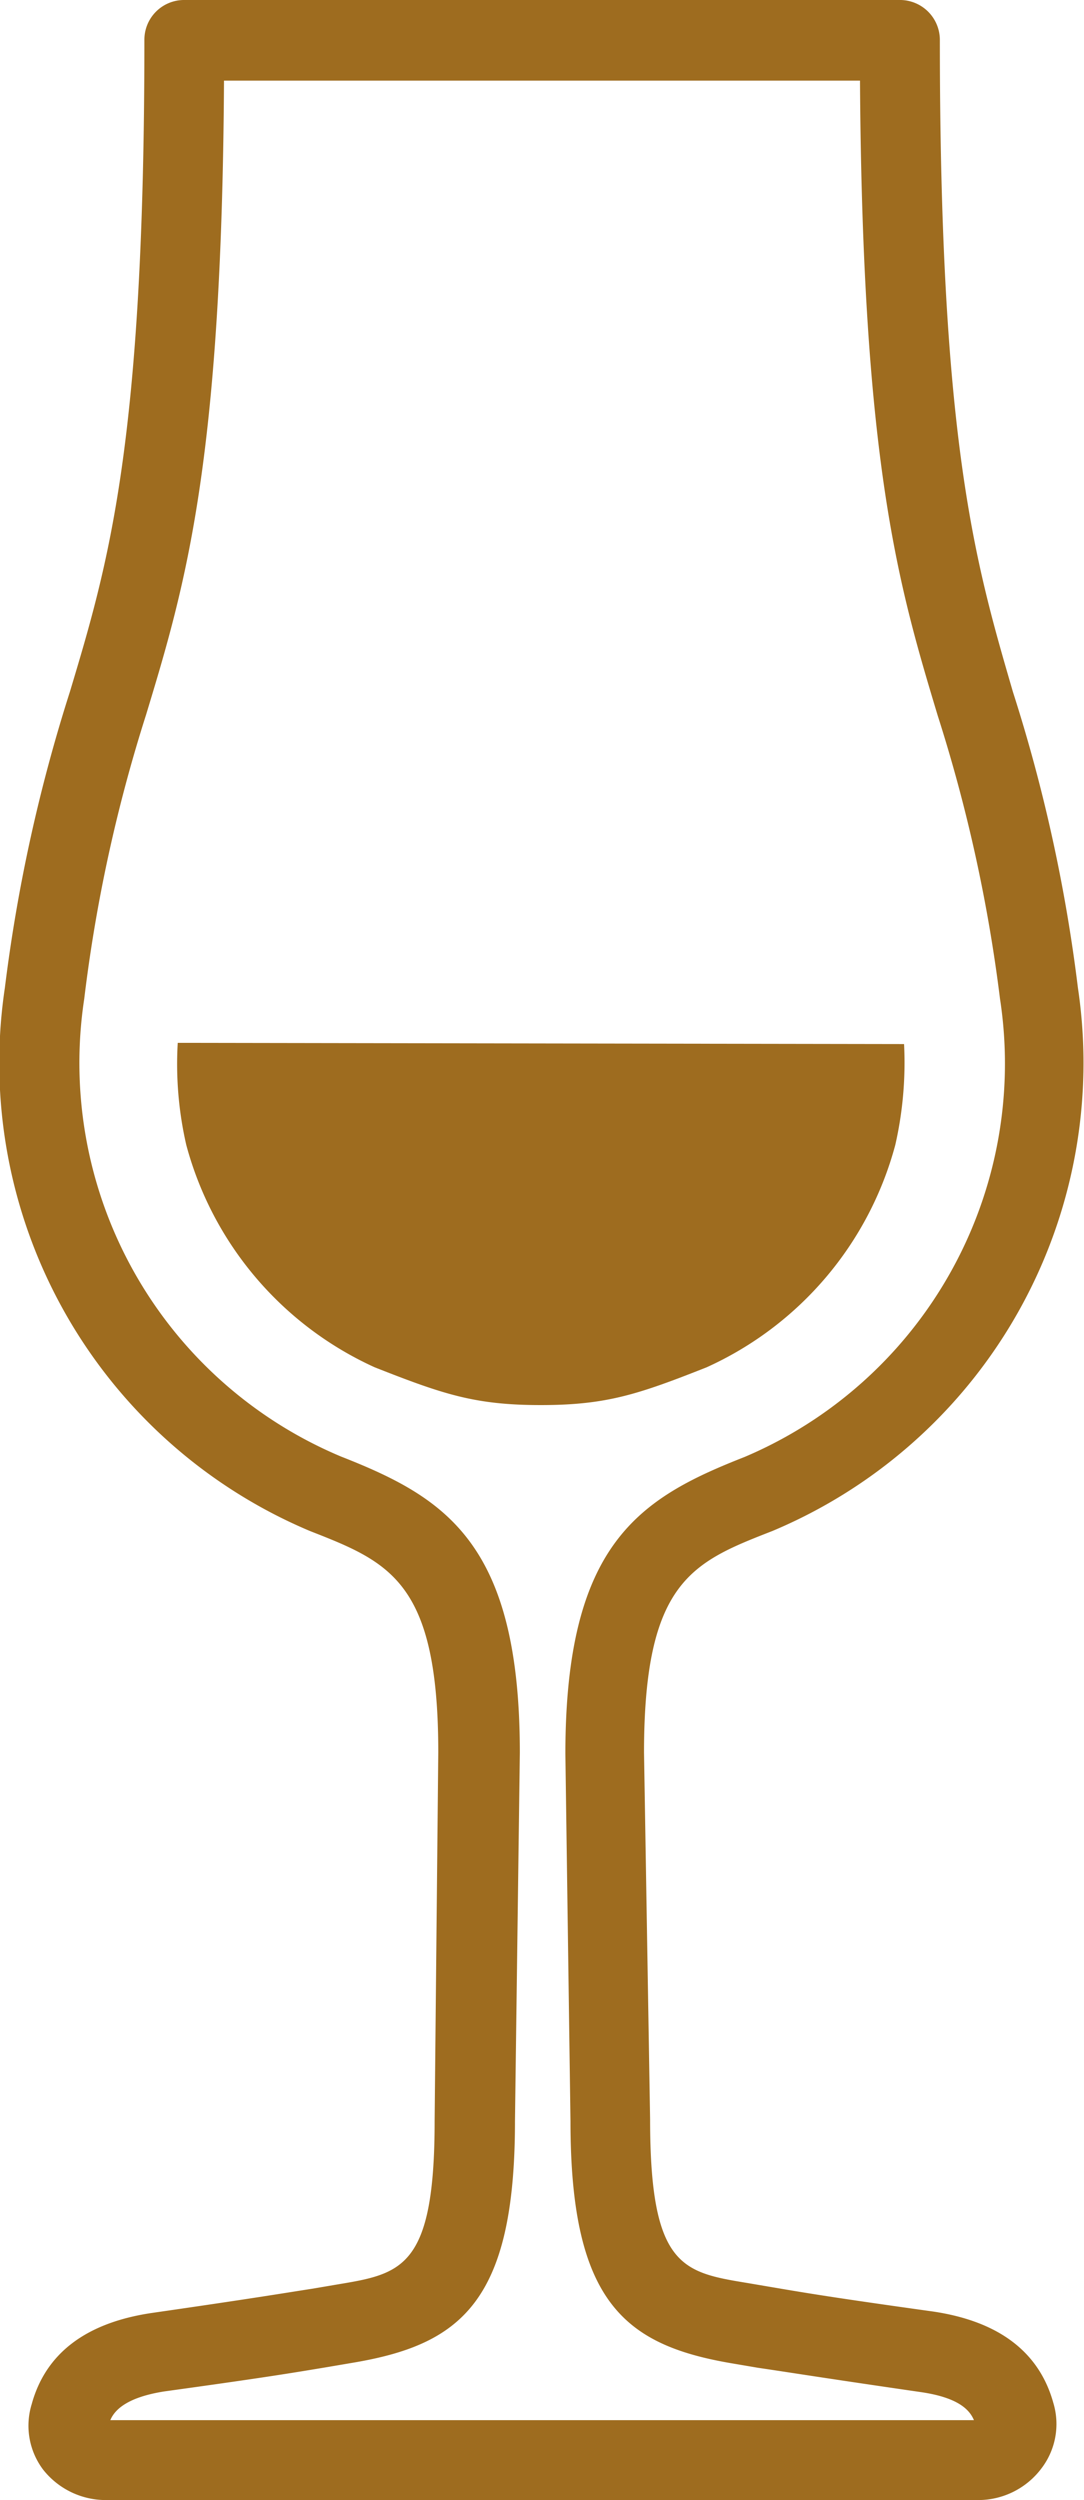
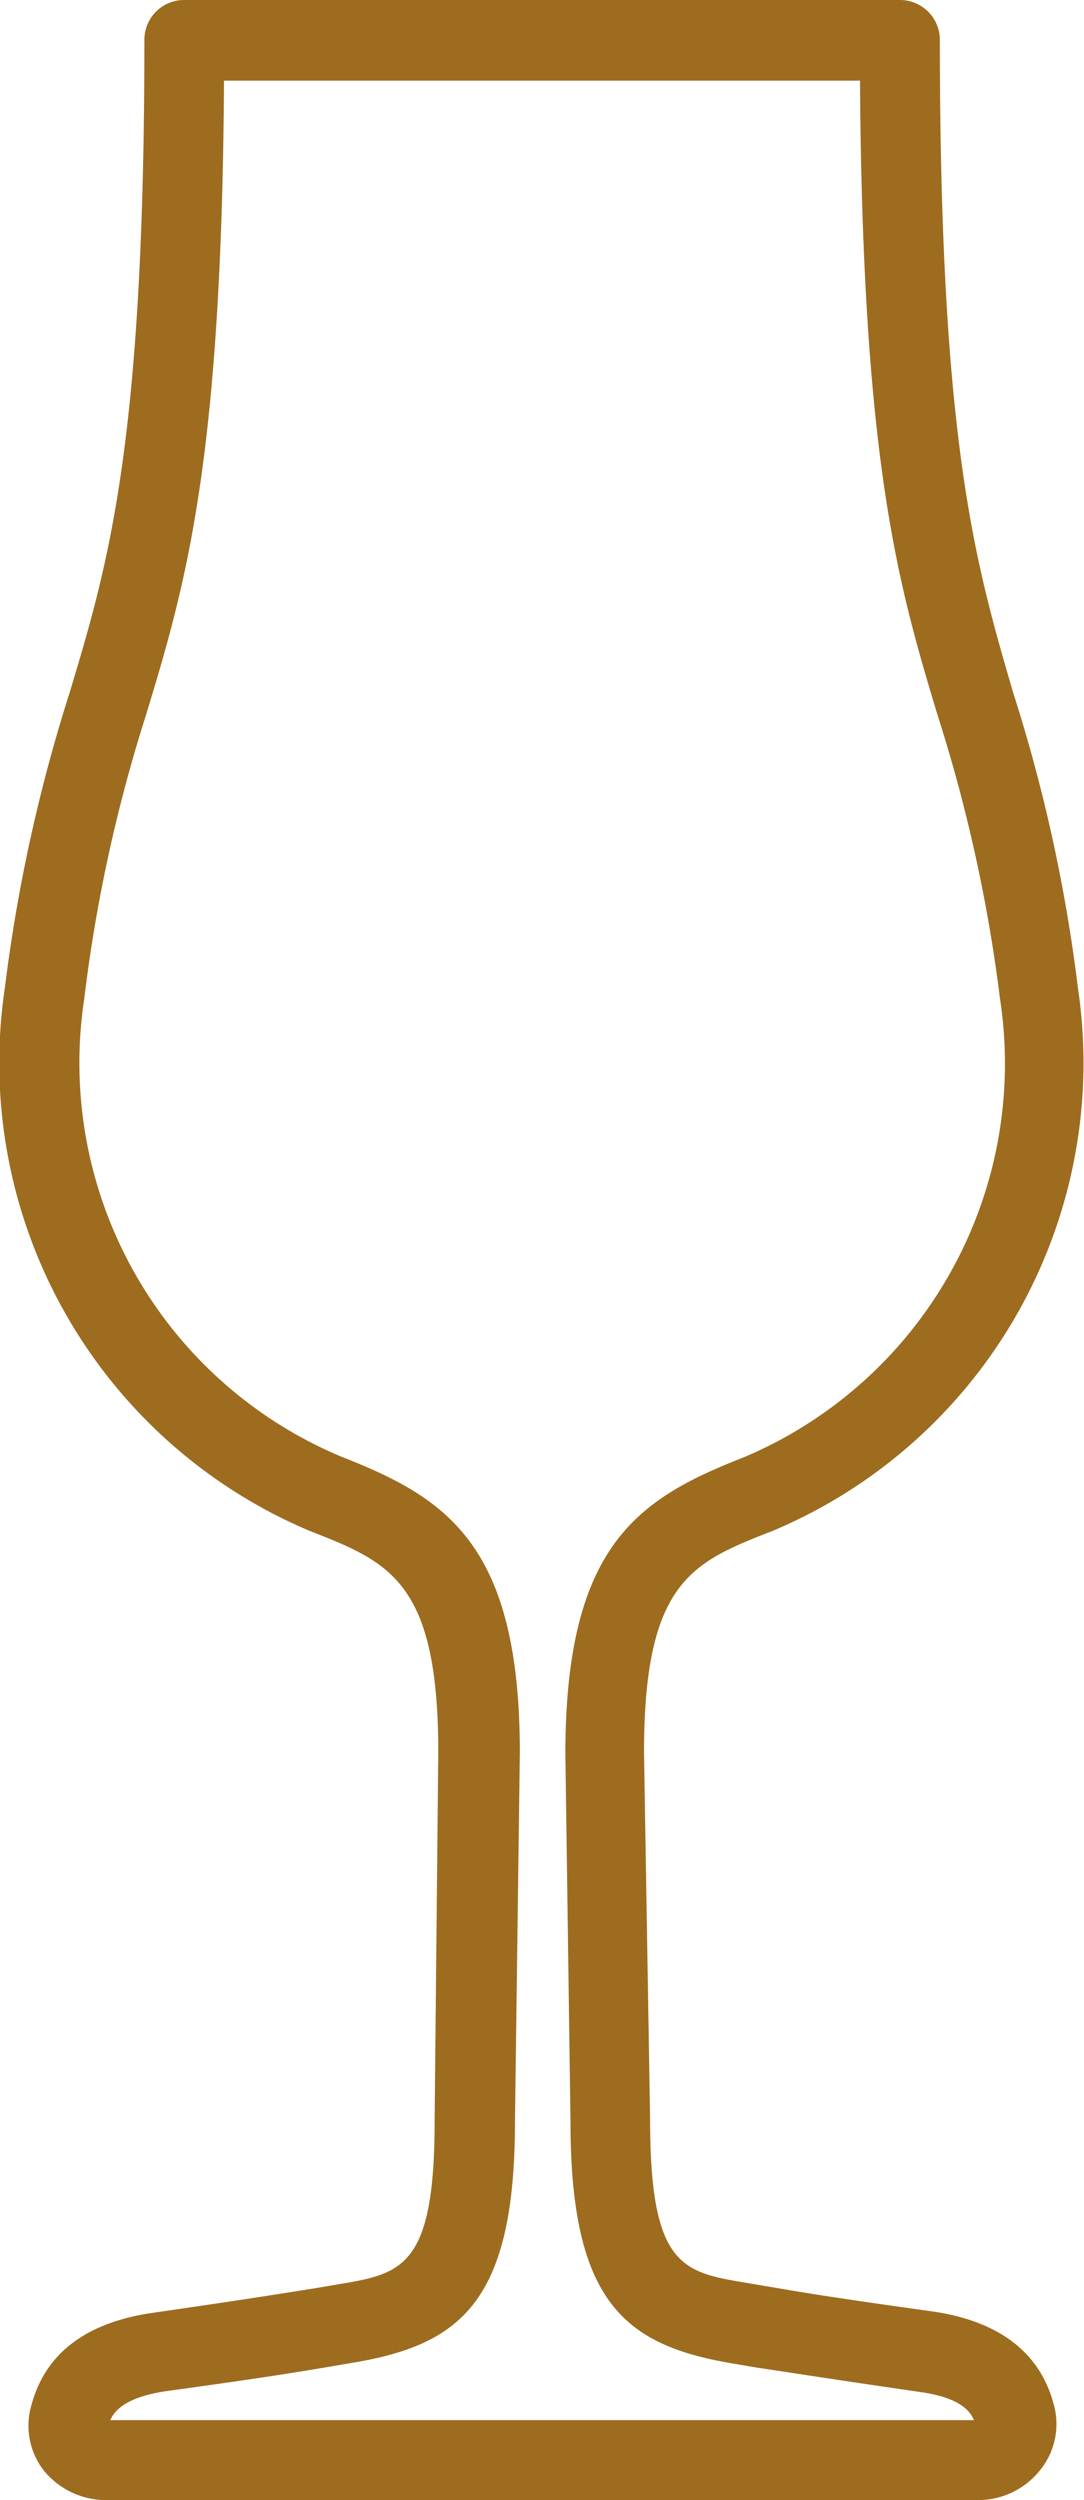
<svg xmlns="http://www.w3.org/2000/svg" viewBox="0 0 44.52 102.63">
  <defs>
    <style>.cls-1{fill:#9e6c1f;}</style>
  </defs>
  <g id="Livello_2" data-name="Livello 2">
    <g id="Livello_1-2" data-name="Livello 1">
-       <path class="cls-1" d="M7.3,42.81A14.85,14.85,0,0,0,7.65,47h0a14,14,0,0,0,7.74,9.13c2.82,1.11,4.12,1.55,6.82,1.55s4-.44,6.81-1.55A14,14,0,0,0,36.77,47h0a15.22,15.22,0,0,0,.36-4.14Z" />
      <path class="cls-1" d="M40.2,102.63H4.33a3.28,3.28,0,0,1-2.56-1.25A3,3,0,0,1,1.3,98.7c.57-2.09,2.23-3.35,4.93-3.75,4.09-.59,5.21-.78,6.62-1l1-.17c2.64-.44,4-.66,4-6.7L18,71.93c0-7-2-7.8-5.27-9.08A20.85,20.85,0,0,1,.2,40.55,66.86,66.86,0,0,1,2.87,28.4C4.44,23.17,5.93,18.24,5.93,1.64A1.63,1.63,0,0,1,7.57,0H37A1.64,1.64,0,0,1,38.6,1.64c0,16.6,1.48,21.53,3,26.76a66,66,0,0,1,2.67,12.15,20.84,20.84,0,0,1-12.55,22.3c-3.28,1.28-5.27,2.06-5.27,9.1L26.7,87c0,6.06,1.33,6.28,4,6.72l1,.17c1.41.24,2.53.43,6.62,1,2.7.4,4.36,1.66,4.94,3.75a3,3,0,0,1-.48,2.68A3.25,3.25,0,0,1,40.2,102.63ZM4.53,99.35H40c-.17-.4-.6-.92-2.17-1.15-4.13-.6-5.27-.79-6.7-1l-1-.17c-4.44-.74-6.7-2.48-6.7-9.94L23.22,72c0-8.64,3.05-10.5,7.36-12.19A17.54,17.54,0,0,0,41.07,41a64,64,0,0,0-2.56-11.63c-1.59-5.28-3.09-10.28-3.19-26.06H9.2C9.11,19.06,7.6,24.06,6,29.34A63.27,63.27,0,0,0,3.46,41,17.52,17.52,0,0,0,14,59.79c4.3,1.69,7.35,3.55,7.35,12.16l-.2,15.13c0,7.44-2.25,9.18-6.7,9.92l-1,.17c-1.44.24-2.57.43-6.7,1C5.1,98.43,4.68,99,4.53,99.35Z" />
    </g>
  </g>
</svg>